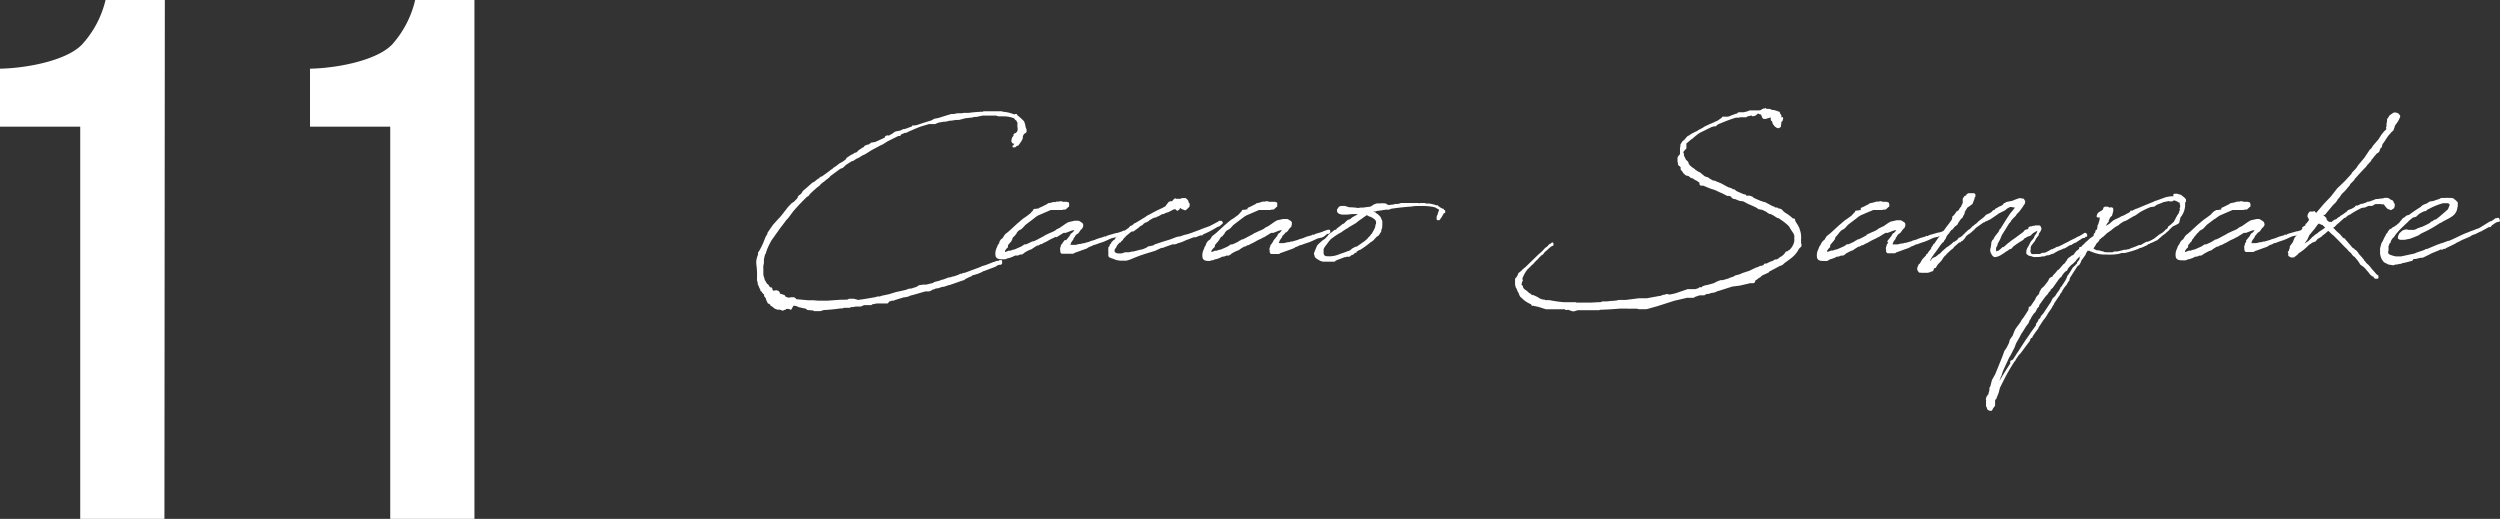
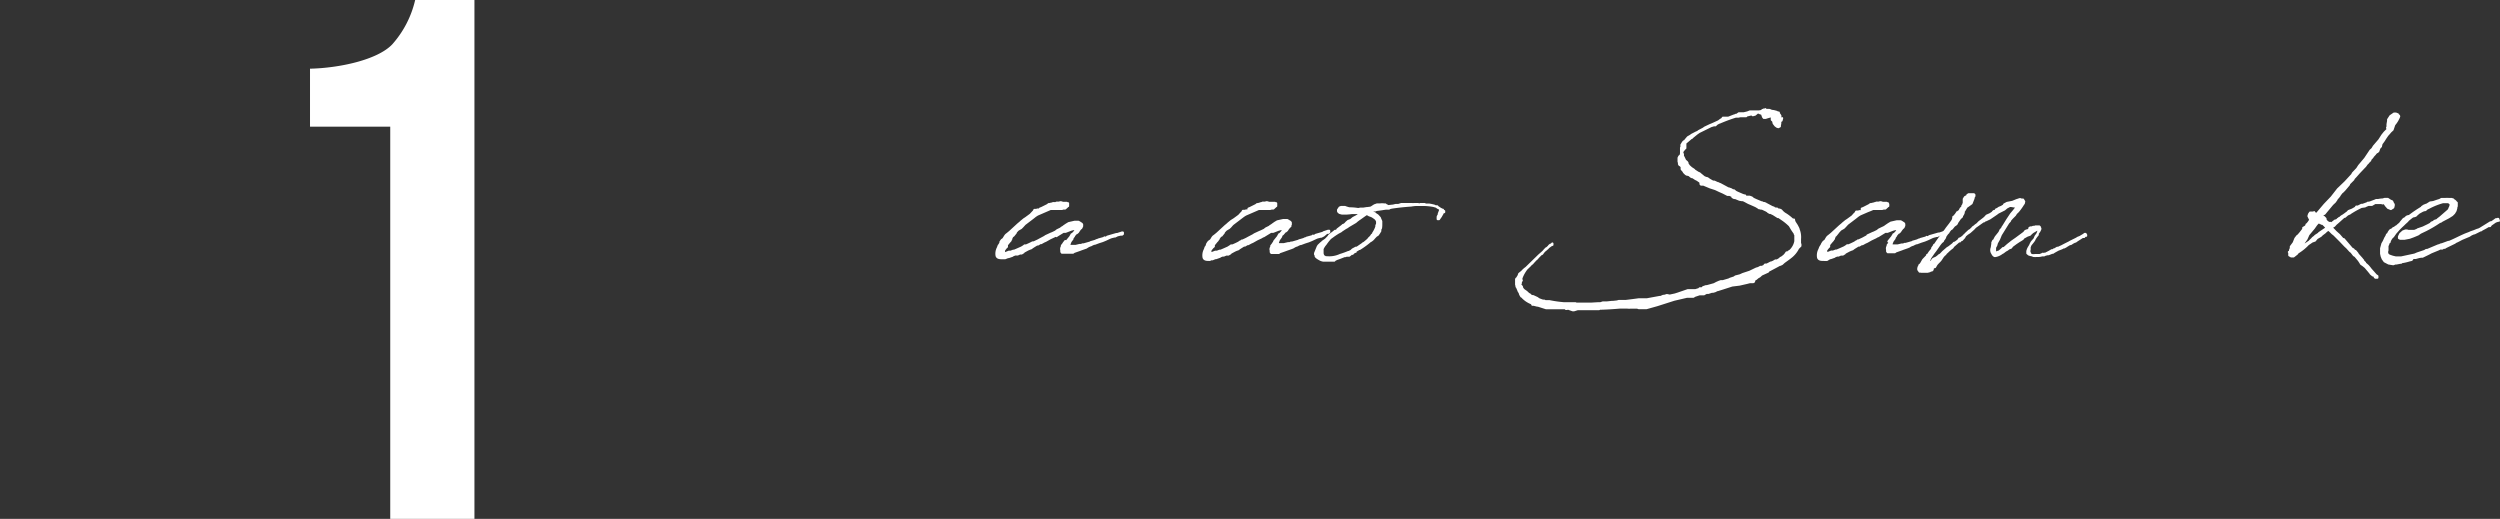
<svg xmlns="http://www.w3.org/2000/svg" viewBox="0 0 307.89 63.9">
  <rect x="0" y="0" width="307.89" height="63.9" fill="#333333" stroke="none" />
  <defs>
    <style>.cls-1,.cls-2{fill:#fff;}.cls-1{stroke:#fff;stroke-linecap:round;stroke-linejoin:round;stroke-width:0.28px;}</style>
  </defs>
  <title>item-title11-sp</title>
  <g id="レイヤー_2" data-name="レイヤー 2">
    <g id="レイヤー_1-2" data-name="レイヤー 1">
-       <path class="cls-1" d="M104.39,19.52l.57-.37.05,0a.46.46,0,0,0,.18-.11l.14-.1.14,0,.35-.28,0-.05.07,0,.09-.11.14-.07.12-.1.14-.06.18-.12,0-.07.19-.09.34-.09.26-.21.14,0,.13,0v-.05h0v.05h.09l0,0,.12-.07,1.41-.64,0-.05-.14.05v-.07l.14-.09h.14v.09l.37-.21.28-.16.07-.07.23-.14.57-.11.4-.19.2,0,.12-.07.07,0v0h0v0a3.58,3.58,0,0,1,.65-.23v0l.09-.14h.21l.3-.05c.6-.2,1.17-.39,1.8-.57l.37-.21.48-.09.95-.3.64-.19.3,0,.44-.09h.51l.28-.05.36,0h.24c.53-.07,1.1-.12,1.63-.14l.16,0,.07-.06,0,0,.14,0h.43l0,0h0l.09,0,.26,0,.39,0h0l.12,0,.42,0,.16,0,.09,0,.09,0,0,0h0l0,.06h.07a4.05,4.05,0,0,1,1.43.33l.07,0,.14-.05.07,0,.09.16.14.09.32.28.3.3,0,.16V15a2.22,2.22,0,0,1,.18.67l.12.32v.21c-.1.11-.12.11-.12.07l-.09.09-.09.05a1,1,0,0,1-.16.3l0,0,0,.28-.14.3-.35.5-.51.23L125,18l0-.07v-.26l.09-.13s0,0,0,0l-.07,0-.09,0h-.07s0,0,0,0l-.07,0-.09-.14V17.3l.07-.28.19-.27,0-.16.25-.12.07-.09.12-.07v-.09l.07-.16,0-.12,0-.14.14,0h0v0l-.07-.09-.1-.07,0-.05v0l0-.05,0-.14V15l0,0-.07-.05-.09-.19-.16-.11-.09-.12v-.09l-.09,0a3.61,3.61,0,0,0-1.25-.25h-.07l-.09,0-.37,0H123l-.3-.09,0,0c-.65,0-1.18,0-1.71,0h0l-.76.16-.26,0-.23.07-.85.09-.81.21-.37,0-.55.09h-.19l-.48.12-.19,0-.73.12-.19.07-.23.11-.32,0-.35,0s-.07,0-.09,0l-1,.3c-.39.13-.8.32-1.5.62l0,0-.32.16-.16,0h0l-.62.27,0,.05v.07h-.06v-.07l-1.48.74-.62.39-.26.11-.25.14-.83.44-.81.51-.32.14-.51.32-.23.09-.39.26-.23.07-.65.41-.21.19-.21.2-.32.12,0,0-1.25.92-.07.1-.09.09-.41.32-.19.16-.18.12,0,0-.28.24-.07.11-.5.39-.09.1a8.2,8.2,0,0,0-.65.6l-.14.2-.21.12c-.44.44-1,1-1.47,1.54l-.23.26-.6.81-.12.13-.12.12-.34.46-.46.6-.26.37-.32.44-.12.18-.32.44a10.56,10.56,0,0,0-.6,1.22l-.14.44-.07.12-.06.16,0,0-.11.51,0,.23,0,.09v.14l-.07.32a3.23,3.23,0,0,0,0,.44l0,.12v.23l0,.21v.14a4.64,4.64,0,0,0,.16.53l0,0,0,.14v0l.12.14.12.23v0l.13.18.1.05.23.34s0,0,0,.05l.21,0,.05.1H95l0,.11.07.12,0,0,.14.09.12,0,.27-.06.09.06.1,0,.07.07.11.23.12.11.14,0,.32.12.07.11,0,.07,0,0,.55.17.19-.07.41,0,.14.11.09.12,1.53.14.18,0h0l.44,0,.63.05h.36l.26,0,0,0h.09l.12,0h.32l1.64-.12.09,0H104a2.49,2.49,0,0,1,.37,0l.23-.12.39,0,.14,0,.35.09.11.05h.14c.74-.09,1.48-.23,2.17-.35l.18-.07.3,0,.24-.09.89-.19.91-.28.32-.06.83-.19.44-.16h.23l.71-.23.28-.19.51-.07.14,0,.23,0,.92-.23.07-.09.62-.16.16-.05.07-.06.12,0,.39-.14.23-.09.21-.07.18,0,.23-.1h0l.11,0,.62-.21.28-.14.16,0,.14-.08.3-.06,1.8-.67.3-.14.25-.07,0,0c.39-.12.74-.28,1.1-.42l.07,0,.33-.14.07,0,0,0H123l.14-.1,0,0h.14l0,.12v.11l-.06.07h-.19l-.32.12-.12.11-.6.23,0,0-.19.07-.66.25v0l-.07,0-.26.16-.3.12-.21.09h-.06l-.3.11-.1,0-.25.11,0,.05h0a5.87,5.87,0,0,0-.55.25l-.16.07-.21.16-.19.05-1.57.55-.07,0-.62.21h-.16l-.62.2-.09,0a.18.18,0,0,0-.1,0l-.27.12-.26.07-.09.09-.23.09-.46,0-1.29.37h0c-.21.07-.48.12-.69.19l-.14.09-.07,0-.27.07h-.07s0,0,0,0h-.09l0,0-.33.1-.3.09-.51.16-.06,0h0l-.07.07-.25,0-.14.06-.23.05-.07.12-.09.11-.09,0-.19,0-.25,0-.23,0h-.53l-.72.14v.07l-.14,0-.11,0v0a.5.5,0,0,0-.16,0h0l-.37,0-.11,0-.14.07-.23.1-.6,0-.39.07-.12,0-.25,0,0,.09H104a.13.13,0,0,0-.1,0l-.16.07-.2,0-.54.07,0,0h0c-.74.09-1.39.13-1.39.13h0l-.16,0-.44.14-.44,0-.27,0-.12-.09H100l-.51-.05-.26-.19H99.1l-.71-.16-.16-.09-.37-.09-.23,0L97.37,38l-.16-.09s-.07,0-.09,0h-.23l-.14,0h-.09l0,.12h-.25l0,.09L96.08,38l0,0-.16,0-.09,0,0,0-.06,0-.3-.12-.28-.23-.19-.11v-.1h0l-.28-.18-.05,0-.11-.23-.09-.21v-.11l-.23-.3V36.2h0L94,36l0,0-.07-.17v0l-.07-.07-.07,0,0-.1,0,0a2.81,2.81,0,0,1-.26-.56l-.07-.13,0-.14-.09-.33,0,0,0-.3a9.25,9.25,0,0,0-.09-1.71v-.09l0-.19,0-.06a2.83,2.83,0,0,1,.21-.74v0l0-.07,0-.18.14-.21a9,9,0,0,0,.57-1.17,2.43,2.43,0,0,1,.16-.37l0-.07.3-.53,0-.1.65-.94.46-.51.51-.55.78-1,.09-.12.44-.46.26-.16.37-.37.18-.25,0-.1.1-.09.25-.18L99,23.6l.56-.48.57-.51.21-.09.49-.4v0l0,0,.14,0,.07,0v-.16l.07-.05.2-.07.51-.37.44-.32.09-.09.26-.16.11-.12.35-.23.41-.32.39-.21.35-.25,0,0Z" />
      <path class="cls-1" d="M131.36,29.74l0,0,.05-.07.42-.51.09-.18.07-.07,0-.05.07,0,.28-.3.09-.12v0l0,0,.07-.23,0,0-.12,0h-.21l-.27.07-.67.26-.16,0-.12,0-.67.41h0l-.18.12L130,29l-.16.1-.53.25-.53.3-.21.09-.34.19-.12,0-.28.17-.13,0-.42.26-.14.09-.14.11-.2.07-.21.09-.55.3,0,.05-.23.14h0v0h-.21l-.27.12H125a1.09,1.09,0,0,1-.23.09l-.09.07-.46.16-.09,0-.35.14,0,0-.07,0h-.06l-.14,0h0c-.36,0-.66,0-.76-.28a1.54,1.54,0,0,1,.16-1l.1-.27.07,0,0-.09.09-.14.05-.09,0,0v0l0-.12.16-.23.25-.18,0-.05.19-.3.09-.11.18-.14.28-.23,1-.92v0h0l.3-.25.07-.07.39-.32.19-.12.6-.44,0,0,.28-.3.11-.11.09-.17,0,0,.16,0,.07,0,.16-.05.09,0,.12,0,.09-.07V25.7l.19-.07.74-.37.13-.11.1,0,.18-.05.05,0,0,0,.21-.07H130l.12-.06.16,0,.14,0,.16-.05.09,0,.23.07.14,0h.14l.09,0h0v0h.1l.07.05,0,0,.09,0,0,.12v.21l-.07,0c0,.07-.09.12-.26.28a.13.13,0,0,1-.16,0l-.25.07-.16,0h-.42l-.37,0v0h-.09v0h-.05l-.16,0h-.16l-.32.14-.37.16-.53.23-.37.16a2.94,2.94,0,0,0-.39.26s0,0,0,0l-.2.16,0,0,0,0-1,.76-.09.1-.21.23-.16.16-.16.09-.21.12-.07.07-.21.23,0,0,0,.07-.28.35-.07,0,0,.05-.07.05-.05.09-.07.09h0l0,.12-.09.11,0,.09-.11.12-.12.14-.23.28v0l0,.14,0,.05v0l0,.05-.09.07-.07.09-.11.14-.09.14v0l0,.05v.14l0,.07.07.11.07,0,.48-.19.21,0,.32-.12h0l.11,0c.3-.12.6-.26.9-.39l.12-.07.16-.1.11-.09h.19c.25-.11.53-.23.78-.37L127,30l.16-.07v0l0,0,.07-.07.1,0,.34-.16.19-.09.16-.09.62-.33.16-.11.65-.3.14-.05.41-.2.21-.17.42-.2.11-.1.19-.11.11-.09.28-.19.3-.18.71-.16h.28l.21,0,.16.09.09.07a.3.3,0,0,1,.19.16v0l0,0v.09l0,.07h0l0,.05,0,0-.05.05,0,.07-.05.09-.14.12a1.1,1.1,0,0,1-.11.14l-.16.25-.14.12-.07,0-.28.32,0,.05v0l0,0-.14.19-.05.07,0,.09-.19.25a.7.7,0,0,0-.09.17l-.07.18,0,0a.33.33,0,0,0,0,.23c0,.07,0,0,.07.05l.07,0,.12,0h.16l0,0h.16l.12,0,.05,0,.5-.12.19,0,.16-.07h.14l.81-.23.07-.05.25-.07v0l.3-.09.18-.09.1,0,.09-.07.76-.21v-.05l.07.05.21-.07.07-.07,1.1-.32h.12l.58-.19a.06.06,0,0,1,.06,0h.05l0,.16-.09.07h-.18l-.39.09-.28.14h-.09l-.37.09-.19.07-.53.25-.39.16-.44.14-.51.19-.09,0-.23.1-.12.07-.18.06h0l-.16.07-.19.12-.07,0,0,.05-.6.21v0l0,0-.18.07,0,0-.4.14-.34.12-.12.09,0,0,0,0-.07,0-.05,0,0,0,0,0-.16,0h-.25l-.05,0H131l-.12,0-.09,0-.07-.1,0-.11,0-.09a.53.53,0,0,1,0-.3l.07-.16,0-.1.16-.2.07-.12.18-.23Z" />
-       <path class="cls-1" d="M139.28,28.4c-.28.21-.53.44-.79.64l0,.05-.16.14-.12.16-.07.12-.11,0,0,.09-.11.07,0,.07h-.1l-.39.44v.05l0,0-.1.19-.07.09-.07.11a.48.48,0,0,0,0,.49l.07.09.12.07.13.05,0,0a2.09,2.09,0,0,0,.76,0l.3-.11.18,0h.3l.37-.09h.19l.2-.07.05,0,.6-.16h.09l.37-.12.16-.07.21-.09.14-.12.55-.11.19-.07.11-.09.44-.14c.53-.19,1-.32,1.5-.48l.72-.28h.07l.13-.05.16,0,.61-.21.27-.05c.28-.09.58-.18.88-.3l.67-.25v0l0,0a.34.34,0,0,0,.14-.05l.14-.07,0,0,1-.36c.35-.17.71-.37,1.11-.58l.07-.07.07,0h.13l.07.11-.07.07-.27.23-.26.09a11.63,11.63,0,0,1-1.84.95v.07l0,0h-.18l-.35.12-.25.11H147l-.2.07-.58.23,0,0h-.05l-.62.28-.39.13h0l-.09,0-.11.07-.26.09-.07,0-.11,0-.14,0-.25.09-.74.26-.21.09H143l-.79.37-1.06.32-.76.25-.6.23-.67.28-.41.12-.54,0H138l-.07,0-.41-.07-.42-.16h0l-.35-.12-.11-.11v-.12l0-.11,0-.14,0-.12a1.75,1.75,0,0,1,0-.39l0,0v-.07l0-.05.07,0V30.5h0v0h.05l0-.07v-.07l0,0v0l.05-.16.19-.21,0-.09.05,0v0l.09-.14v0l.09-.07.05,0,.21-.24,0-.06.19-.19.14-.21.06,0,.19-.19.14,0,0-.05.07-.11.12-.1.18,0a4.22,4.22,0,0,1,.56-.39l0-.05,0,0,.16-.16.07,0a2.11,2.11,0,0,0,.27-.18l.14-.14.16-.05.1-.07h0l1.11-.67.16-.13.51-.26.18-.11.58-.3,0,0,.65-.3.16-.09.21-.11L144,25l.12-.07h.27l.1-.09.07,0,0-.05,0-.07.07,0,0-.05,0,0,.11-.05v0l0-.05,0,.05h.07l.07,0h0l.16,0h.28l0,.05.28-.14h.37l.07.09c.05,0,.07,0,.07.05l.12.14,0,.16.14.14,0,.14v.11l-.18.21-.28.18H146l-.32-.09-.3-.18-.16,0-.07.21-.14.12-.16-.14,0-.1-.37.1-.67.34-.28.07-.25.14-.16,0-.53.3h-.12l-.12.12h-.13l-.28.11-.46.26-.07.09,0,0-.32.17-.07,0-.25.16-.14.16-.16.09-.23.12s0,.05,0,.05l-.3.23-.23.16-.12.11Z" />
      <path class="cls-1" d="M156.93,29.74l0,0,.05-.07.41-.51.09-.18.07-.07,0-.05.07,0,.27-.3.09-.12v0l0,0,.07-.23,0,0-.11,0h-.21l-.28.07-.66.26-.17,0-.11,0-.67.41h0l-.19.12-.16.06-.16.1-.53.25-.53.3-.21.09-.35.19-.11,0-.28.17-.14,0-.41.26-.14.09-.14.11-.21.07-.2.09-.56.3,0,.05-.24.14h0v0H151l-.28.12h-.18a1.09,1.09,0,0,1-.23.09l-.09.07-.46.16-.1,0-.34.14-.05,0-.07,0h-.07L149,32h0c-.37,0-.67,0-.76-.28a1.54,1.54,0,0,1,.16-1l.09-.27.07,0,0-.09.09-.14,0-.09,0,0v0l.05-.12.16-.23.25-.18.05-.05.18-.3.09-.11.19-.14.28-.23,1-.92v0h0l.3-.25.07-.07.39-.32L152,27l.6-.44,0,0,.27-.3.12-.11.09-.17,0,0,.16,0,.07,0,.16-.05.09,0,.12,0,.09-.07V25.7l.18-.07.74-.37.14-.11.09,0,.19-.05,0,0,0,0,.21-.07h.07l.11-.06.16,0,.14,0,.16-.05.09,0,.24.07.13,0h.14l.1,0h0v0H157l.07.05,0,0,.09,0,0,.12v.21l-.06,0c0,.07-.1.12-.26.28a.13.13,0,0,1-.16,0l-.25.07-.17,0h-.41l-.37,0v0h-.09v0h-.05l-.16,0h-.16l-.32.14-.37.16-.53.23-.37.16a3,3,0,0,0-.4.26s0,0,0,0l-.21.16,0,0,0,0-1,.76-.1.1-.2.23-.17.16-.16.09-.2.12-.07.07-.21.23,0,0,0,.07-.28.35-.07,0-.05.05-.06.05-.05.09-.07.09h-.05l0,.12-.09.11-.05.09-.12.12-.11.14-.23.28v0l0,.14,0,.05v0l-.05.05-.09.07-.07.09-.12.14-.09.14v0l0,.05v.14l0,.07.06.11.07,0,.49-.19.21,0,.32-.12h0l.12,0c.3-.12.6-.26.9-.39l.11-.07.16-.1.12-.09h.18c.26-.11.53-.23.79-.37l.11-.09.17-.07v0l0,0,.07-.07.09,0,.35-.16.18-.09.16-.09.63-.33.16-.11.65-.3.13-.05.42-.2.21-.17.41-.2.12-.1.18-.11.12-.09.27-.19.3-.18.72-.16h.28l.2,0,.17.09.09.07a.26.26,0,0,1,.18.16v0l0,0v.09l0,.07h0l0,.05,0,0-.05.05,0,.07,0,.09-.14.12a.69.69,0,0,1-.12.14l-.16.25-.14.12-.07,0-.27.32-.05.05v0l-.05,0-.13.19,0,.07-.05.09-.18.25a.47.47,0,0,0-.09.17l-.07.18,0,0a.33.33,0,0,0,0,.23c0,.07,0,0,.07.05l.07,0,.11,0h.16l.05,0h.16l.12,0,0,0,.51-.12.19,0,.16-.07h.14l.8-.23.07-.05.26-.07v0l.3-.09.18-.09.09,0,.09-.07.77-.21v-.05l.07.05.2-.07.07-.07,1.11-.32H163l.57-.19s.05,0,.07,0h.05l0,.16-.09.07h-.19L163,29l-.28.14h-.09l-.37.09-.18.07-.53.25-.39.16-.44.14-.51.19-.09,0-.23.1-.12.07-.18.06h0l-.16.07-.18.12-.07,0-.05.05-.6.21v0l0,0-.19.07,0,0-.39.14-.35.12-.11.09,0,0,0,0-.07,0,0,0-.05,0,0,0-.16,0h-.26l0,0h-.17l-.11,0-.09,0-.07-.1,0-.11,0-.09a.4.4,0,0,1,0-.3l.07-.16,0-.1.16-.2.07-.12.19-.23Z" />
      <path class="cls-1" d="M170.07,28.08l-.09.18s0,.12,0,.19l-.14.23-.16.23-.21.13-.23.24-.09.11-.12.12-.18.14-.05,0a10.27,10.27,0,0,1-1.36,1v0h-.07l-.25.16v0l0,0H167s0,0-.05,0V31h-.09l-.18.13h0l-.11.12-.16,0-.1.11-.16.12-.09,0-.25,0-.1.05-.13,0h0c-.37.14-.69.28-1,.37l-.1.07-.07,0-.09.12-.07,0-.16,0h-.16l-.44,0-.41,0v0l-.1,0a1.69,1.69,0,0,1-.34-.1c-.1-.06-.58-.3-.6-.46v-.2l-.07,0,0-.14.17-.42.16-.39.09-.14.28-.27.16-.12.05-.07.39-.27.34-.35.07-.12.09-.09.51-.39.14-.12.12,0,0,0,.19-.12,0-.07,0,0,.55-.42.12-.11.06,0,.21-.14.16-.18.21-.18.32-.12.3-.25.19-.1.21-.11c.23-.14.43-.3.64-.42l-.32,0a3.59,3.59,0,0,1-.44,0l-.07,0,0,0-.07,0h-.28a7.11,7.11,0,0,1-.71.07h0l-.53,0-.27-.07-.14-.09-.07-.12,0-.16.19-.28.18-.07.23,0,.23,0,.19.07.34.1a6.22,6.22,0,0,1,1.11.09l.25-.05.37,0,.44-.07.07,0,.39-.05a1.06,1.06,0,0,0,.21-.11l.21-.14.18-.09.07,0,.12-.06.18,0,.21,0a1.55,1.55,0,0,1,.48,0l.17,0,.06.07a.73.73,0,0,1,.26.14l.65-.07,0,0,.28-.07.34,0,.37-.12.14,0,.23,0h.46l.19,0,.27,0h0a1.56,1.56,0,0,0,.3,0l.39,0,.09,0,0,0h0l0,.05h.14l.13-.05h.17l.2,0h0l.16,0,.14.07h.07l.09,0,.19,0,.09,0a6.24,6.24,0,0,1,.64.14l.1.07H177l.07.09a4.4,4.4,0,0,1,.39.26h.05l.07.07.11,0,.07.14.09.14V26l-.14.12-.06.16-.21.37-.09.13v0s-.05,0-.05.07l-.09.13-.14,0v-.18l0-.07v0c0-.09.1-.21.14-.3l0-.11.16-.42a.64.64,0,0,1,0-.09l-.07-.12-.23-.11-.19-.14-.34-.09a7.21,7.21,0,0,0-1.53-.12h-.34l-.28,0a5.48,5.48,0,0,0-.6.07c-1,.07-1.73.16-2.4.26l0,0-.21.05-.12.07-.37,0c-.37.05-.73.12-1.15.16l-.18.07h-.19l-.41.05-.12.07a5.47,5.47,0,0,1,.6.23h.05l.07.07,0,0,.09.07.19.12.28.3.06.16.12.27,0,.42A2.68,2.68,0,0,1,170.07,28.08Zm-.55-.16v-.14l.09-.21,0-.32v0l-.12-.23-.14-.14-.16-.11-.18-.12-.16-.07-.21-.07-.19-.11-.14-.05a.07.07,0,0,1,0,0c-.3.18-.58.41-1,.69l-.21.16-.16.14-.83.49-.23.16-.17.09-.46.3,0,0-.12.1-.34.18-.28.18-.25.17-.12.09-.32.23,0,0-.26.3-.21.28-.11.16s0,0,0,0a2.24,2.24,0,0,0-.37.58v.05l0,.09,0,.11v.14l0,.05,0,.07a.68.68,0,0,0,.18.44h.05l.14.09.14,0a3.22,3.22,0,0,0,1.68-.28,9.85,9.85,0,0,0,1-.36l0,0h.06l.28-.14.19-.18.39-.21.09,0h.05l.71-.49.07-.07.05,0c.18-.14.37-.3.55-.46l.07-.1.05-.06.13-.12.14-.16.07-.12.1,0,0-.09.07-.07,0-.07h0A3.12,3.12,0,0,0,169.52,27.92Zm.9-2.52c-.16-.09-.46,0-.69.11Z" />
      <path class="cls-1" d="M218.25,26.3l-.18-.09-.12,0-.21-.13,0-.05a.44.44,0,0,1-.18-.09l-.44-.21-.12-.05-.13,0-.17-.05-.07,0,0,0-.12-.09-.27-.16-.63-.28c-.46-.18-.44-.23-.94-.46l-.14,0-.3-.05-.51-.21h-.14l-.21-.11,0-.12-.35-.16-.27,0-.56-.29-.39-.17-.53-.25h0l-.65-.21-.6-.25-.21-.09-.3,0-.07-.07v-.2l-.09-.1-.34-.23-.19-.09-.35-.23-.09,0-.11-.05-.12-.09-.07-.12-.14,0,0-.05h-.05l-.07,0,0,0-.07,0h0l-.13-.07v0l0,0,0,0,0-.07-.07,0v0l-.14-.14-.09-.16,0,0-.11-.12-.09-.11,0-.14v-.09l0-.05-.07-.09,0-.07,0,0-.07,0-.07-.07-.05,0-.07-.12,0,0v0l0,0v-.07l0-.07v0l-.05-.17v-.27l0,0v0l0-.17,0,0,.09-.18.09-.07.07,0a1,1,0,0,1,.05-.28V18.2h0v0h.05l0-.07V18l0,0v0l0-.16.09-.14.05-.09,0,0v0l.1-.14v0l.09-.07.09,0h0l.07-.14.3-.35.37-.21.07-.07.58-.3.18-.07s0,0,0,0l.14-.11.57-.3.16-.12.63-.3.34-.14.74-.34.28-.21.14-.07.11-.16h.07l.14,0,.07,0,.16,0,.09,0h.14l.72-.28.06,0,.12-.07h.12l.27-.19h.35l.16,0,.09,0,.46-.11.3-.12.28,0,.35,0,.11,0,.09,0,.21,0,.07,0,.3-.05.16-.13.12,0,0-.05.21,0,0-.05,0,0v.09l.12,0,.07,0,.07,0,0,0h.21l.16.05H218l.23.07a1.65,1.65,0,0,1,.51.11l.05,0,.14.09h.06l0,0,0,0,0,0,.07,0,0,.07,0,.05a.88.88,0,0,1,.18.25.09.09,0,0,1,0,.12l-.09.16h0l.16.14.16-.1-.07.28-.16.09v.26l-.05.27v.1l-.18.09-.16-.05-.19-.14-.21-.27-.07-.3-.16-.14v-.35l-.11-.07-.07,0-.39.11-.21.07-.05,0-.09,0-.07,0-.09-.12L217,14,217,14l-.21-.05-.18-.09h0l0,0-.19,0-.09.09-.19.16-.27.07-.12-.09-.11,0-.46.11-.07,0-.07.1-.07,0-.14,0-.09,0-.07,0h-.14l-.21,0-.21.05h-.07l-.09,0h-.18a19.24,19.24,0,0,0-2,.74l-.05,0-.3.17-.16.16-.19,0-.34.1-1.48.73-.3.21-.48.39v0h0l-.13.13-.05,0-.67.57-.07,0,0,.07V18l0,.14,0,.05v0l0,.05-.09.07-.07.09-.12.14-.09.14v0l0,.05v.14l0,0v0l0,0,.07.11v.21l-.07.07.14.07.09.19.12.25.21.18.07.1,0,.11.19.28.3.27.16.1.16.11.05.07.43.28.21.09.05.05.5.41.21.09.21.05.16.12.14.09.37.21a.1.1,0,0,1,.07,0l.11,0,.3.14.12.05.05,0a.91.91,0,0,0,.25.11l1,.54.07,0,.3.11.07.05.11.07.14,0,.23.19c.28.14.56.25.83.37l.21.07.09,0,0,0h0l0,.11c.07,0,.1,0,.17.05l.09,0,.23,0,.09,0,.25.09.19.16.3.14.71.3H217l.18.09v0l.07,0h.05l.09.05,0,0,.05,0,.09.09,0,0,0,0,.05,0v0l.66.35.21.07,0,.07s.05,0,.05,0l.19.05,0,0,.16,0,.14.12.14,0,.16.05.09.07.16.18.09.07.1.09h0l.23.14a5.37,5.37,0,0,1,.72.56h0l.09.07.16,0,0,.05.05.18.06.12.24.37.2.39v.05a2.55,2.55,0,0,1,.19,1.22l0,0V30l.05.07h0v0h0v.21l-.28.28a3.2,3.2,0,0,1-.78,1c-.3.25-.63.48-.95.71l-.25.23-.21.1-.07,0c-.49.28-1,.53-1.45.78v.07l0,0,0,0v0l-.79.36-.25.23-.19.1-.25.21-.16.06-.09.28-.1.05h-.41l-.35.09-.92.21-.9.11h0l-1.09.35-.67.21-.07,0-.27.14,0,0-.25.07-.1,0-.06,0-.42.14h-.07l-.09,0h-.07l-.19.1,0,0-.12.07-.14,0-.06,0-.17,0-.18,0-.6.2-.14.1-.07,0,0,0-.23,0-.49,0-1.59.37-2.1.67-1.32.37-.92,0-.21-.07-.78,0a2,2,0,0,1-.42,0v0l-.34,0-.6,0h-.05c-.81.07-1.61.12-2.42.14l-.09.05-.07,0h-.09l-.07,0-1,0,0,0,0,0-.3,0-1.09,0-.46.14-.16,0-.6-.21-.11.05-.12,0-.09-.09-.14,0v0l-.25,0-.16,0,0,0-.34,0-.05,0-.25,0-.07,0-.07,0h-.07l-.67,0-.07,0v0l-.21,0h0l-1-.32-.09,0-.44-.11-.07,0-.09,0,0-.07-.14-.12a3,3,0,0,1-1.17-.83h-.05l0,0-.14-.24-.06-.2-.14-.23-.05-.14,0,0-.13-.3h0l-.07-.09,0-.09v0l-.05-.17v0l0,0v-.09l0-.16,0-.16v-.07l0,0v-.07l0,0,0,0h0l0-.11,0,0,.05,0,0-.07.05,0a2.79,2.79,0,0,1,.16-.28l.05-.09.07-.21.16-.13.18-.14a2.65,2.65,0,0,1,.51-.46l1.57-1.53.18-.16,0,0,.34-.3.09-.1.12-.14.18-.18.05,0,.25-.23.07-.1.14-.11.12,0,.11,0V30l0,.07-.07,0s0,0,0,.05-.32.23-.46.37l-.07.09-.07.05-.2.18-.1.07-.18.21-.07.11-.07.07-.07,0-.37.37-.18.21-.21.18-.07.09-.09.09-.21.24v0l-.14.09-.09.12-.46.44a4.41,4.41,0,0,0-.58,1v0l-.09.27.07.14,0,.05,0,0-.05,0,0,0,0,.05,0,0-.1.14.05.09-.07.14,0,0,0,0s0,.1,0,.14l.1.07.09.12.05.2-.05.05a.1.1,0,0,0,0,0l.09,0,.14.16.33.23.32.3.07,0,.16.16.18.07.1,0,.2.09.3.14.12.09.11.07.47.17h.18l.12.06.13,0h.12l.14,0,0,0,.1,0a14.76,14.76,0,0,0,1.82.26h0l.05,0h0l.44,0h.14s.07,0,.11,0l.21,0,.09,0,.12,0,.25,0,0,0,.11.05.12,0,.23,0h1l.34,0,.09,0,.86-.05.32,0,.3-.1.26,0,.23,0,.66-.07h.14l.46-.05.21-.06.53,0,.33,0,.8-.1.83-.11.21,0,.26,0h.53l1.52-.28,0,0v0l0,0,0,0,.14,0,.32-.14.12,0,.34-.1.35.07h0l.65-.14.35-.11,1.22-.42.94,0,.46-.14.07-.09h.1l.16,0,.11-.07,0,0,.05-.07.34-.12h.12l.9-.25.3-.16.32-.14.21-.07.25,0,.72-.21.18-.09.49-.16.16-.12.55-.14.35-.16.85-.28.81-.39.25-.07.26-.14.2,0a.64.64,0,0,1,.21-.09l.16-.19.05,0,.16,0,.28-.14.2-.11h.07l.28-.12.23-.14.09,0,.07,0h.05l.41-.25,0-.05.19-.09.27-.21.16-.18.14-.21.23,0s0,0,0,0v0l0-.09.23-.14a2.15,2.15,0,0,0,.63-1.15l0-.1,0-.3,0-.27h0v-.07l0-.05-.07-.11,0-.07-.16-.23-.19-.28-.27-.46a6.56,6.56,0,0,0-.86-.72l-.5-.34-.07,0-.05,0-.55-.35s0,0,0,0l0,0s0,0,0,0Z" />
      <path class="cls-1" d="M232.58,29.74l0,0,.05-.07.41-.51.1-.18.07-.07,0-.05.07,0,.28-.3.09-.12v0l0,0,.07-.23,0,0-.12,0h-.21l-.27.07-.67.26-.16,0-.12,0-.67.41h0l-.19.12-.16.06-.16.1-.53.25-.53.3-.21.09-.34.19-.12,0-.28.17-.13,0-.42.26-.14.09-.14.11-.2.07-.21.09-.56.3,0,.05-.23.14h-.05v0h-.21l-.27.12h-.19a1.09,1.09,0,0,1-.23.09l-.09.07-.46.16-.09,0L225,32l-.05,0-.07,0h-.06l-.14,0h0c-.37,0-.67,0-.76-.28a1.54,1.54,0,0,1,.16-1l.1-.27.06,0,0-.09.09-.14.05-.09,0,0v0l.05-.12.16-.23.25-.18,0-.05.18-.3.1-.11.18-.14.28-.23,1-.92v0h0l.3-.25.07-.07.39-.32.19-.12.6-.44,0,0,.27-.3.12-.11.09-.17,0,0,.16,0,.07,0,.16-.05.09,0,.12,0,.09-.07V25.7l.19-.07.73-.37.14-.11.09,0,.19-.05.05,0,0,0,.21-.07h.07l.11-.06.17,0,.13,0,.17-.05.09,0,.23.07.14,0h.13l.1,0h0v0h.1l.06.05,0,0,.09,0,.05.12v.21l-.07,0c0,.07-.1.12-.26.28a.13.13,0,0,1-.16,0l-.25.07-.16,0h-.42l-.37,0v0h-.09v0H231l-.16,0h-.16l-.32.14L230,26l-.53.23-.37.16a2.94,2.94,0,0,0-.39.26s0,0,0,0l-.2.16,0,0,0,0-1,.76-.09.1-.21.23-.16.16-.16.09-.21.12-.07.07-.21.23-.05,0,0,.07-.28.35-.07,0,0,.05-.07.05,0,.09-.07.09h0l0,.12-.09.11-.05.09-.11.12-.12.14-.23.28v0l0,.14,0,.05v0l0,.05-.09.07-.07.09-.11.14-.1.14v0l0,.05v.14l.05.07.07.11.07,0,.48-.19.21,0,.32-.12h0l.12,0c.3-.12.6-.26.9-.39l.12-.07.16-.1.11-.09h.19c.25-.11.53-.23.78-.37l.12-.09.16-.07v0l0,0,.07-.07.09,0,.35-.16.19-.09.16-.09.62-.33L230,29l.65-.3.14-.05.41-.2.21-.17.41-.2L232,28l.18-.11.12-.09.28-.19.3-.18.71-.16h.28l.21,0,.16.09.09.07a.26.26,0,0,1,.18.16v0l0,0v.09l0,.07h0l0,.05,0,0-.05.05,0,.07-.05.09-.14.12a1.1,1.1,0,0,1-.11.14l-.17.25-.13.12-.07,0-.28.32,0,.05v0l0,0-.14.19-.05.07,0,.09-.19.25a.7.7,0,0,0-.09.17l-.07.18,0,0a.33.33,0,0,0,0,.23c0,.07,0,0,.07.05l.07,0,.11,0h.17l0,0h.16l.12,0,.05,0,.5-.12.19,0,.16-.07h.14l.81-.23.06-.05.26-.07v0l.3-.09.18-.09.1,0,.09-.07.76-.21v-.05l.07.05.21-.07.06-.07,1.11-.32h.12l.57-.19s.05,0,.07,0h.05l0,.16-.09.07h-.18l-.4.09-.27.14h-.1l-.36.09-.19.07-.53.25-.39.16-.44.14-.51.19-.09,0-.23.1-.12.07-.18.06h0l-.17.07-.18.12-.07,0-.05.05-.6.21v0l0,0-.18.07,0,0-.39.14-.34.12-.12.09,0,0,0,0-.07,0,0,0,0,0,0,0-.16,0h-.26l0,0h-.16l-.12,0-.09,0-.07-.1,0-.11,0-.09a.53.53,0,0,1,0-.3l.07-.16,0-.1.16-.2.07-.12.18-.23Z" />
      <path class="cls-1" d="M250.05,31.35l-.05-.16s-.05-.05-.05-.07a.6.6,0,0,1,0-.39v-.07l0-.23.14-.35.12-.23.11-.14.21-.23.23-.34.19-.23,0-.07,0-.09.2-.28.07-.14.05-.12v-.09l-.07.05h-.05l-.18.09-.09,0-.56.33-.18.16-.16.16-.16.05-.17.06-.46.26-.09.14-.28.18-.13.07-.42.28-.46.34-.07.1-.09.11-.14.05-.05,0a2.71,2.71,0,0,0-.25.19l-.12.06-.16.1-.23.18-.14.07a1.85,1.85,0,0,1-.81.37h0v0l-.11,0-.1-.07-.09-.1-.14-.25a.74.74,0,0,1,0-.6l.07-.48,0-.14.11-.23.07,0,.21-.41.07-.1.37-.46.14-.23,0,0,0-.07.23-.26.07-.16.09-.12.48-.78.46-.69.33-.39.44-.56h-.35l-.44-.07-.09,0-.05,0s0,0,0,0l-.39.2-.28.24-.78.39-.21.16-.81.55-.48.23-.07,0-.16.13,0,0-.09,0-.69.49-.3.21-.21.23-.46.41-.35.23a.74.74,0,0,1-.2.16l-.16.28-.07.07-.19.21-.18.07-.07.11h-.05l-.05,0h-.06l-.1.11,0,0-.63.55,0,.07-.11.09-.1.07,0,0-.3.26-.14.14h0l-.26.23v.07h0l-.05,0-.23.25L239,32l-.12.14,0,0-.23.23-.16.18-.12.21-.07.12-.11,0-.07,0,0,0,0,.07,0,0-.11.07,0,0v.05l0,.07v.06l-.1.1v0l0,0-.07,0-.05,0h0l0,0-.14.09-.28.07H237v0l-.16,0h-.11l-.12,0,0-.09-.14.07-.05,0-.09-.13-.07-.1,0-.18.07-.21.07-.07,0,0,0-.09.12-.09.09-.12.25-.44.49-.51,0,0,0-.09.07,0,.26-.39.16-.18.14-.21,0-.09.07-.09.16-.23v-.05l.12-.07.07-.11.14-.21.41-.58.14-.16.09-.16.44-.56.12-.18.41-.53.28-.39.07-.12.07-.23,0-.14.12-.09.11,0,0-.14.05,0V26.6l0-.05.05-.07v-.09l.07-.11h0l0,0,0,0,.07-.05,0-.07h.05v0l.14-.12.07,0,.18-.35.16-.16.1-.18-.05,0,.12-.16,0-.07.05-.09v0l0,0v0h0l0-.21,0-.23,0-.07.14-.23.23-.13.09,0V24l.07,0h.07l0-.07.11,0,.26,0h.14l.11,0,.07.07v.14l-.11.19v.11l-.05.12-.19.48-.36.26-.26.18,0,0-.25.42v0l-.1.14,0,.16-.07.17-.05.09-.09.07,0,0,0,0,0,.05h0l0,.09-.09.09-.14.12-.19.28-.13.18-.1.21-.06.07-.26.18-.28.35-.16.09-.25.32v.05l-.16.16-.21.3-.07.21-.09.14-.16.21,0,.06-.18.14-.21.26-.27.39-.26.37-.23.3-.41.6-.17.41,0,.09,0,0h.09l.07,0h.07l.05,0,0,0,.14-.07,0-.12.11-.14.12-.07.23-.09.2-.14.23-.2.05,0,0,0,.14-.12.27-.28.53-.46.19-.11.48-.37.14-.16.05,0,.14-.07.32-.23.16-.23.09,0,.33-.23.2-.21.12-.07,0-.05.44-.41.16-.09.25-.24.07-.09.14-.09.21-.18.18-.12.24-.25.6-.46.18-.17.14-.16.41-.18.3-.19.1-.13,0,0,.09-.07.1,0,.16-.14,0-.05.17-.07.2-.14.28-.11.35-.21,0-.09.35-.19.67-.13.51-.21.23-.07.13-.05.07,0,.05,0h0l0,.05.21,0,.09,0,.14.23-.05.23-.07.09a7.25,7.25,0,0,1-.57.81c-.05.07-.1.09-.12.14l-.18.16-.14.23-.37.37-.26.3,0,.07-.19.2-.62,1-.3.48-.23.56h0v0l-.26.46-.09.32-.07.1,0,0-.07.16,0,.05,0,.16,0,.19,0,.11,0,.09,0,.07,0,0,.34-.14.1,0a3.73,3.73,0,0,0,.43-.34l.12-.12.12,0c.18-.14.34-.3.53-.46l.27-.21.14-.12.56-.39,1-.74.09-.14.09-.07.16-.06h.1a.57.57,0,0,1,.13-.1l.07-.07,0,0v0l0-.05,0-.07v0l.11-.07,0,0h0l.05,0,.07,0,0,0h.05l.18-.07h.16l.12-.05.07,0,0,0,.16,0,0,0,.12,0,.11,0,.07.07v.12l0,0h0l-.05,0-.13.4v.07l-.12.27-.21.28-.14.35-.06.13-.14.19-.28.35-.09.16-.14.23-.09.18-.07.23,0,.26.17.14a1.5,1.5,0,0,0,.8.09l.14,0v0l.07,0,0,0,.07,0,.28,0,.23-.09.14-.07.11.05.07-.05,0,0,.13,0,.49-.25.3-.18.14,0,.14-.11h.07l.32-.19.14,0,.13-.07.31-.14.3-.16.64-.32.07-.05.83-.41.09-.07.3-.12.12-.07.3-.18.16-.12.09,0,.07.12,0,.09-.12,0,0,0-.12.07,0,.07-.05,0-.14,0-.69.44-.19.14h-.07l-.27.14-.21.14-.11,0-.05.05-.07,0L255,30l-.14.07-.12.07-.13.09-.1.05-.09.07-.21.11,0,0-.12,0-.09.07-.21.09-.32.12L253,31l-.18.12-.09,0-.23.09a2.07,2.07,0,0,1-.24.09l0,0-.12,0-.27.07v0h0l-.14.07-.14,0h-.11a1.47,1.47,0,0,1-.46.07h-.23a.87.87,0,0,1-.28,0h-.07Z" />
-       <path class="cls-1" d="M257.85,29.21a.53.53,0,0,0,.14-.12l0-.21.12-.11.09-.19,0-.13.16-.07.09-.37,0-.17.11-.23.09-.32.07-.23v-.25l0,0,0-.37,0,0v0l-.17.12-.06.07a.12.12,0,0,1-.14,0s.07-.25.14-.32l.2-.14.12-.07,0,0s0,0,.05,0a.53.53,0,0,1,.14-.12l.09-.09.07-.09,0-.05v-.09l0,0,0,0,.1-.07.09,0v0h.21l.16.1,0,0,.05,0,0,.05.19-.07c.11,0,.18,0,.16.18s0,.05,0,.07l0,.05-.07.28-.07.25-.18.14-.23.46,0,.14-.19.23-.58,1,.35-.25.07-.12.23-.18.39-.23.35-.3.14-.12.25-.14.32-.14.19-.09.18-.11.35-.14.78-.42.07-.07,0-.09,0,0,.09.05.55-.28.07,0h0l1-.42v0h0l1.13-.46.11-.07.19-.05,1.13-.41a3.42,3.42,0,0,1,.92-.12v0l.14,0v0h0V24h.17l0,0,0,0,.16,0,.17.07.09,0,0,.05h0l.16,0h0l.16.16v.05h.1l.11.09.16.19,0,.16-.12.14a2.34,2.34,0,0,1-.55,1.8l-.16.67-.12.09-.65.32v0l-.25.25-1.61,1.41-.63.3-.48.16-.07,0h-.05l-.39.21-.07.05-.25.14-.21,0a7.84,7.84,0,0,1-1,.39l-.25.14-.16,0-.19.06-.25,0c-.28.09-.56.14-.83.21l-.07,0h-.12l-.21,0h0l-.16.1-.23,0h-.05l-.14,0-.16,0-.16,0h-.18l-.1,0-.11,0a3.78,3.78,0,0,1-1.41-.32.18.18,0,0,1-.11-.05h0l-.07,0-.13-.09-.07,0h-.12l-.14-.05,0,0-.23.37v0h0l-.09.16,0,.07-.53.74-.07.21-.12.23-.09.09-.16.09-.44.69-.53.83,0,.05-.05.07,0,.16-.16.21-.09.16-.12.21-.11.11-.14.19-.18.27-.17.33-.11.11-.09.14,0,.07-.16.21-.46.69-.14.23,0,.05-.14.2-.09.19-.3.44-.12.16-.27.46-.23.32-.17.21-.27.42,0,0a3.82,3.82,0,0,1-.3.44l0,.09-.19.25-.21.28-.34.51,0,.07h-.09l-.09.11-.12.21v.09l-1.17,1.57-.14.12-.49.71v.07l-.09.07c-.34.53-.69,1.11-1.06,1.78l-.76,1.5-.14.57-.3.77-.16.16v.13l0,.12,0,0v.11l0,.07,0,.28-.21.27-.14.26-.07,0,0,0-.07,0-.16-.07-.07-.09,0-.07-.05-.1v0l0-.12,0-.14-.07,0V50l0-.16,0-.07,0-.3,0,0,0-.07.05-.23-.07,0,0,0,0,0,.07-.26h.07l0-.07.05-.11.07,0,0,0,.18-.69V47.8l.1-.16.2-.78.4-.72.64-1.57.1-.25.13-.32.26-.72.25-.35.32-.64.1-.39.34-.49.23-.58.09-.2.21-.3.28-.37.16-.23.14-.26.25-.32.58-.9.05-.25,0-.1.19-.07c.2-.29.39-.59.6-.87l.07-.21.14-.21.18-.16.14-.25,0-.12.14-.23.07-.14.16-.14.19-.18.48-.62.16-.33.12-.09.18-.07.1-.09.07-.14.23-.23.32-.39.07,0,.64-.73v0l.05,0a.81.81,0,0,1,.16-.16v0l0,0,.07-.16.12-.09.05-.16.11-.14.07-.07.21-.12.07-.09.14-.07.06,0,.26-.23,0-.07.12-.14.14-.16.16-.09.18-.19,0-.14.07,0h.1a.32.32,0,0,0,.11-.12l.05-.09.18-.14.23-.25.35-.3.11-.12Zm-2,3.39.09-.14,0-.09.13-.16.1-.12.09-.21,0-.21.14,0,0-.12.11-.16.05-.11h.09l.35-.56-.12-.09c-.14.16-.3.3-.46.46l-.19.23-.25.21-.34.35-.12.18-.28.28-.23.18-.14.14-.3.32-.09.23-.23.14c-.14.14-.25.3-.39.46l-.09.19-.14.09-.14.16-.35.49-.39.55-.05.07-.2.16-.1.12,0,.09-.19.18-.13.23-.21.21c-.14.19-.28.35-.39.53l-.12.14a1.2,1.2,0,0,1-.18.26l-.14.2-.05.12,0,.09-.12.09a.55.55,0,0,1-.09.14l-.21.42-.23.23-.3.46-.07.18-.12.14-.13.35-.33.44-.39.64-.16.23-.14.26-.09.18-.21.37-.07.12a4.5,4.5,0,0,0-.23.43l0,.05-.14.35-.35.69-.18.34-.09.12-.76,1.64-.19.53v.09l-.07.09-.48,1.3,0,.11a3.24,3.24,0,0,0,.42-.53c.48-.81,1-1.64,1.52-2.45l-.07,0v-.16l.3-.16c.21-.32.41-.65.65-1v0h0l.9-1.39,0,0c.21-.3.42-.58.6-.88l.72-1,0-.16.28-.42v-.09l.23-.19.07-.23.3-.34.78-1.18.21-.3v0l0-.05.16-.32.3-.28.23-.37.16-.21.28-.43,0-.07.05,0,.55-.85.05-.1.09-.16.11-.32.07-.07.24-.37,0,0,.07-.1.16-.27.09-.16Zm1.48-2.29-.05,0,0,0A.06.06,0,0,0,257.35,30.31Zm7.45-.48.58-.32.67-.53.09,0,.09-.12h.07l.21-.13,0,0,.28-.25V28.4l.11,0,.17-.17.07-.13V28l.25-.18.46-.42.44-.83.09,0v-.14l.07-.05.07-.23.14-.39-.07-.09.07-.12,0-.16,0-.18-.05-.07,0-.19-.12-.14h-.09l0,0-.05-.05-.12-.06,0,0-.32-.14h-.09l-.14,0-.07,0-.09.1-.21,0-.07,0-.09-.05-.79.16-.07.05,0,0-.72.28-.18.14-.17.09H265l-.27.07a10.83,10.83,0,0,0-1.23.6l-.6.42-.18.07-.14.09-.58.34-.25.14-.28.09-.53.35h0l-.07.09-.11.07-.14.07a4.24,4.24,0,0,0-.69.51l-.56.39-.14.14-.32.3-.19.11-.09.12-.11,0s0,.05-.05.05l0,.07-.07.11v.05l-.17.18L258,30l0,.07-.09.14h0l-.12.18-.11.21,0,.07a.67.67,0,0,0,.14.11l.18.09.21.1.16,0h.1l.23.07.3.07.13.07a6.15,6.15,0,0,0,1.76-.05l.39-.11.18,0h.19a12,12,0,0,0,1.68-.51l.07-.07.3-.07.67-.3.12-.12.2-.06.12-.1.07,0Z" />
-       <path class="cls-1" d="M276.76,29.74l0,0,0-.07.42-.51.09-.18.07-.07,0-.05.07,0,.28-.3.09-.12v0l0,0,.07-.23,0,0-.11,0h-.21l-.28.07-.67.26-.16,0-.12,0-.66.41h0l-.18.12-.16.06-.16.1-.54.25-.53.3-.2.09-.35.19-.11,0-.28.17-.14,0-.42.26-.13.09-.14.11-.21.07-.21.09-.55.3-.05.05-.23.14h0v0h-.21l-.28.12h-.18a1.36,1.36,0,0,1-.23.09l-.1.07-.46.16-.09,0-.35.14,0,0-.07,0H269l-.14,0h0c-.37,0-.67,0-.76-.28a1.48,1.48,0,0,1,.16-1l.09-.27.07,0,0-.09.09-.14.05-.09.05,0v0l0-.12.17-.23.25-.18,0-.05.19-.3.09-.11.19-.14.27-.23,1-.92v0h0l.3-.25.07-.07.4-.32.18-.12.6-.44,0,0,.28-.3.12-.11L273,26l0,0,.17,0,.06,0,.17-.05.09,0,.11,0,.1-.07V25.7l.18-.07.74-.37.14-.11.09,0,.18-.05.05,0,.05,0,.2-.07h.07l.12-.06.16,0,.14,0,.16-.05.09,0,.23.07.14,0h.14l.09,0h.05v0h.09l.07.05,0,0,.09,0,.05.12v.21l-.07,0c0,.07-.09.12-.25.28a.13.13,0,0,1-.16,0l-.26.07-.16,0h-.41l-.37,0v0h-.09v0h0l-.16,0h-.16l-.33.14-.37.16-.53.23-.37.16a3.77,3.77,0,0,0-.39.26s0,0,0,0l-.21.16,0,0-.05,0-1,.76-.09.1-.21.23-.16.16-.16.09-.21.12-.07.07-.2.23-.05,0-.05.07-.27.35-.07,0,0,.05-.07.05,0,.09-.07.09h-.05l-.05.12-.09.11,0,.09-.12.12-.11.14-.24.28v0l0,.14,0,.05v0l0,.05-.09.07-.07.09-.12.14-.09.14v0l0,.05v.14l0,.07.07.11.07,0,.49-.19.2,0,.33-.12h0l.11,0c.3-.12.6-.26.9-.39l.12-.07.16-.1.12-.09h.18c.25-.11.53-.23.79-.37l.11-.09.16-.07v0l0,0,.07-.07.09,0,.35-.16.18-.09.16-.09.62-.33.17-.11.64-.3.14-.05.42-.2.2-.17.42-.2.11-.1.19-.11.11-.09.28-.19.3-.18.72-.16H278l.21,0,.16.09.09.07a.28.28,0,0,1,.19.16v0l.05,0v.09l0,.07h.05l0,.05,0,0,0,.05-.05.07-.05.09-.13.12-.12.14-.16.25-.14.12-.07,0-.28.32,0,.05v0l-.05,0-.14.19,0,.07-.05.09-.18.25a.75.75,0,0,0-.1.17l-.07.18,0,0c0,.1-.07.19,0,.23s0,0,.06.05l.07,0,.12,0h.16l.05,0h.16l.11,0,0,0,.51-.12.18,0,.16-.07h.14l.81-.23.07-.05.25-.07v0l.3-.09.19-.09.09,0,.09-.07.76-.21v-.05l.07.05.21-.07.07-.07,1.11-.32h.11l.58-.19a.07.07,0,0,1,.07,0h0l0,.16-.09.07h-.19l-.39.09-.28.14h-.09l-.37.09-.18.07-.54.25-.39.16-.44.14-.5.19-.1,0-.23.1-.11.07-.19.06h0l-.16.07-.19.12-.06,0,0,.05-.6.21v0l0,0-.19.07,0,0-.39.14-.35.12-.11.09,0,0,0,0-.07,0-.05,0,0,0,0,0-.16,0h-.25l0,0h-.16l-.11,0-.1,0-.07-.1,0-.11,0-.09a.47.47,0,0,1,0-.3l.07-.16,0-.1.16-.2.07-.12.18-.23Z" />
      <path class="cls-1" d="M290.52,21.25l-.44.5v0l-.09.09-.16.18v.07l-.51.51-.05.14-.55.65-.23.23-.12.09-.07.11-.16.17,0,.06-.16.21-.19.21-.07.14-.18.25-.3.28-.79.95-.16.2-.07.05-.11.05,0,0-.23.35.12,0,.07,0,.14,0,0,0,.18.19,0,.14.18.23.16.11.14.14,0-.09H287l.07.09.09,0,.05-.09.36-.28h.07l.1-.05h.07l.07-.09.06-.07H288l.09-.11.14-.05.07-.09.14-.1.16-.09.53-.39.12-.14h0l.46-.18.4-.23.09-.14.07,0h.09l.05,0,.41-.21h.09l.07,0,.58-.21.05-.05.13,0,.19-.05.6-.23.11-.05h.07l0,0,.18,0a2.68,2.68,0,0,1,.56-.07l.23-.07.39,0,.3.2.23.1.09.2,0,.05,0,0,.1.1,0,.16h0l-.06.23-.28.18-.35-.14h0l-.24-.27-.18-.26-.09-.07-.14.05h0l-.21-.05-.74,0-.39.23-.09,0v0h-.1l-.18,0h-.07l-.28.12-.14.07-.43.06a11.1,11.1,0,0,0-1.41.79l-.05.05-.07,0-.11.07,0,0h-.05s0,0-.05.05v0l-.3.26-.11,0-.72.65-.27.23-.21.23-.35.21.42.43.09.1.28.25.16.14.46.53.12,0,1,1.17.18.09.14.19.1,0,.25.3.07.14.07.07.41.46.07.1.09.09,0,.11.11.07.12.12v.07l.14.11.16.14.09.09.16.19.16.21.63.71.18.12v.18l-.09,0h-.14l-.07-.07-.07-.16-.09-.05,0,0-.09,0-.25-.21-.07-.11-.58-.69-.28-.23-.25-.17-.14-.23-.14-.21-.44-.53-.18-.11-.3-.39-.16-.12-.37-.41-.25-.23-.6-.63-.74-.74-.23-.18h0l-.25-.25-.25-.21,0,0-.28.21-.14.14-.36.27-.17.17-.46.27-.25.3-.35.12c-.16.11-.32.23-.48.32a5.87,5.87,0,0,1-1.22,1v0l-.07.05-.1.14-.41.32-.28,0-.23-.13,0-.14,0-.21h0l-.05-.05h.09l.05-.09,0-.14.1-.23h0l0-.2.35-.47.21-.53.23-.3.13-.09.24-.28.18-.23.19-.25v-.16l.27-.16.09-.09.05-.17,0,0,.09-.05.18-.23.12-.18.09-.17-.09-.07-.16-.34.07-.23.13-.19.14,0H285v-.05H285l0,.05.05.05.12.07.13.07,1-1.18.86-.9.78-1,.65-.62.27-.26h0l.83-.9.09-.18.53-.56.23-.36.74-.88.67-1,.23-.21.18-.3.67-.78.37-.58.28-.35L294,16l.09-.13v-.1H294v-.07h.05v-.39l.07-.41,0-.17.28-.43.44-.3.23,0,.23.09v.12c.09,0,.16,0,.16.14a3.43,3.43,0,0,1-.6,1l-.21.62-.25.23-.1.12-.2.23-.07.07-.28.41-.16.26c-.12.18-.25.34-.37.5h.05v.05h-.05l0,0,0,.07,0,.12-.19.2-.13.37-.12.12-.07,0-.14.14-.09.12-.25.27-.05.1,0,0,0,0-.28.3,0,.1-.19.18-.09.12-.14.13-.2.28-.12.12Zm-5.95,8.35.2-.19.07-.09.21-.16.12-.12.39-.25.07-.09.92-.62,0,0-.16-.21-.32-.32-.12,0-.09-.07h-.09l0,0h0l0-.07-.3,0h0l-.23.27-.28.4-.67.8-.25.56-.33.46,0,.18.09.1.62-.42Z" />
      <path class="cls-1" d="M294.3,29.67v.11l-.12.12-.07.09s0,0,0,.05v.07l-.09.14,0,.57a.64.64,0,0,0,0,.46c.14.16.07.16.65.35l.39.09h.3l.35,0,1.68-.36.32-.14.9-.3.19-.12.09,0h.05l1.38-.58h.09l.16-.09.21-.05.76-.28.1,0c.83-.35,1.15-.55,2-.92l.5-.19,0,0,.14-.07.41-.14.44-.18v0h.07l.28-.14,0,0,1.24-.77.12,0a5.24,5.24,0,0,0,.51-.35.09.09,0,0,1,.14,0v0l.09-.07.09,0,.07.21-.11,0-.21.07-.12.05-.53.37-.11.16h-.12l-.09,0a7.16,7.16,0,0,1-.65.37l0,0-.16.09-.09.07h-.07l-.74.37,0,0-.09,0-.18.09-.05,0-.32.21-.88.37c-.28.14-.55.3-.83.41l-.07.07-1.15.56-.09.07-.05-.07-.25.16-.28,0-.19.1h0l-.9.37-.34.18-.72.35-.18,0-.28.05-.39.11-.23,0-.1,0L297,32l-.3.07h0a6.06,6.06,0,0,1-.93.21l-.07.07-.11,0h0l-.46.09-.14,0-.25.09-.56-.09-.5-.26-.23-.32-.12-.3-.07-.32v-.39l0-.05,0-.05v-.16l.16-.58.16-.27.19-.42.14-.23,0,0,.07-.19.14-.11.07-.17.14-.2.07-.07.25-.12.09-.11.17-.07.18-.14.05,0,.23-.21.2-.16.17-.23.09-.1L296,27l.1-.07.13-.05.05-.07.12-.11.18-.07.12,0a16.42,16.42,0,0,1,1.59-1.08l0-.05.23-.16.3-.12s.05,0,.05,0l.28-.18.16-.1.07,0,.32-.05c.26-.09.51-.18.76-.25l.21-.12h.23l.14,0,.07,0a3,3,0,0,1,.53,0l0,0,.07,0,.05,0,.07,0,0,0,.14,0v0h0l0,.05.07,0h.07l0,.05h0l.14.07,0,0c.12.09.21.16.23.28l.07,0,0,.05h0l0,0v.12l0,.09,0,.16-.05.07v.14l-.09.34-.18.3-.24.24-.25.16-.21.13-.8.42-.12.09-.16.05a14.94,14.94,0,0,1-1.69,1l0,0-.67.32-.3.21-.6.25-.44.16-.62.12-.37,0h-.16l-.14-.07,0-.11,0-.07.16-.33.33-.3.3-.11h.18l.16.05.19,0h.3l.27,0,.3-.12h.1l0-.07.67-.23.62-.3.3-.16.12-.14.3-.12.05-.09.34-.11.09-.1.3-.23,1-.87.09-.12.05-.16.05-.07.11-.34,0,0,0,0-.05-.12-.12-.14-.16-.07-.16,0h-.25l-.16,0-.1,0a8.25,8.25,0,0,0-1.68.67l-.28.13-.07.07-.11.1-.09,0s0,0,0,0v0l-.14.05,0,0h-.05l-.51.28-.25.21-.16.16-.23.07-.1,0c-.2.13-.39.3-.6.46l-.11.14-.3.27-.16.16-.26.24-.32.32-.32.37-.07.07-.14.2-.16.23-.23.23Z" />
-       <path class="cls-2" d="M20.25,63.9H9.88V15.6H0V8.46c3.57-.08,8.3-1.07,10.12-3A12.33,12.33,0,0,0,13,0h7.3Z" />
      <path class="cls-2" d="M58.43,63.9H48.06V15.6H38.18V8.46c3.57-.08,8.3-1.07,10.13-3A12.42,12.42,0,0,0,51.13,0h7.3Z" />
    </g>
  </g>
</svg>